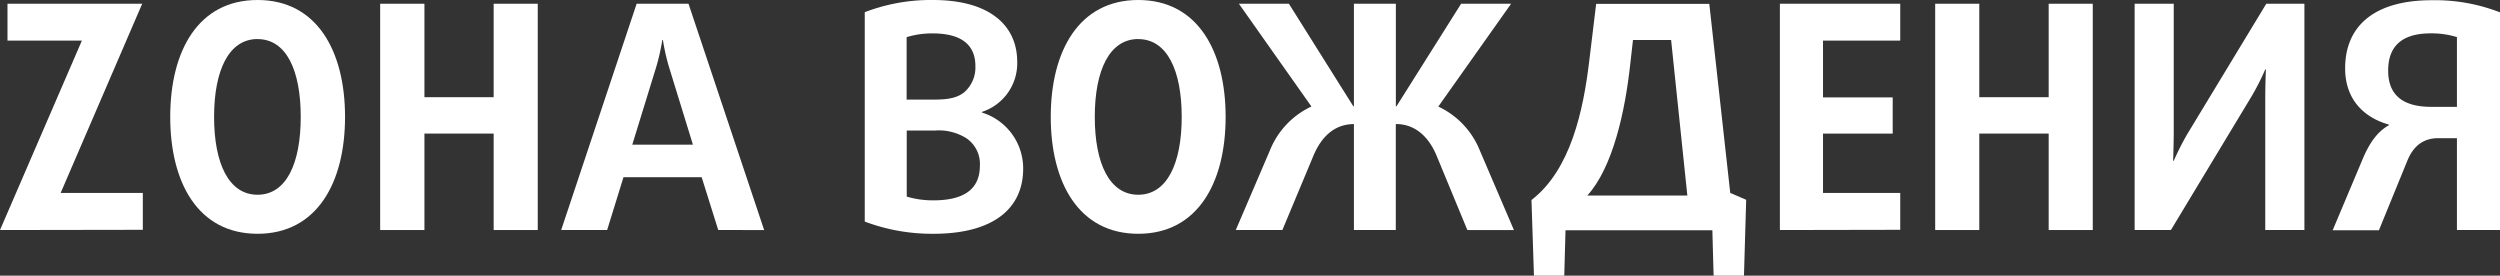
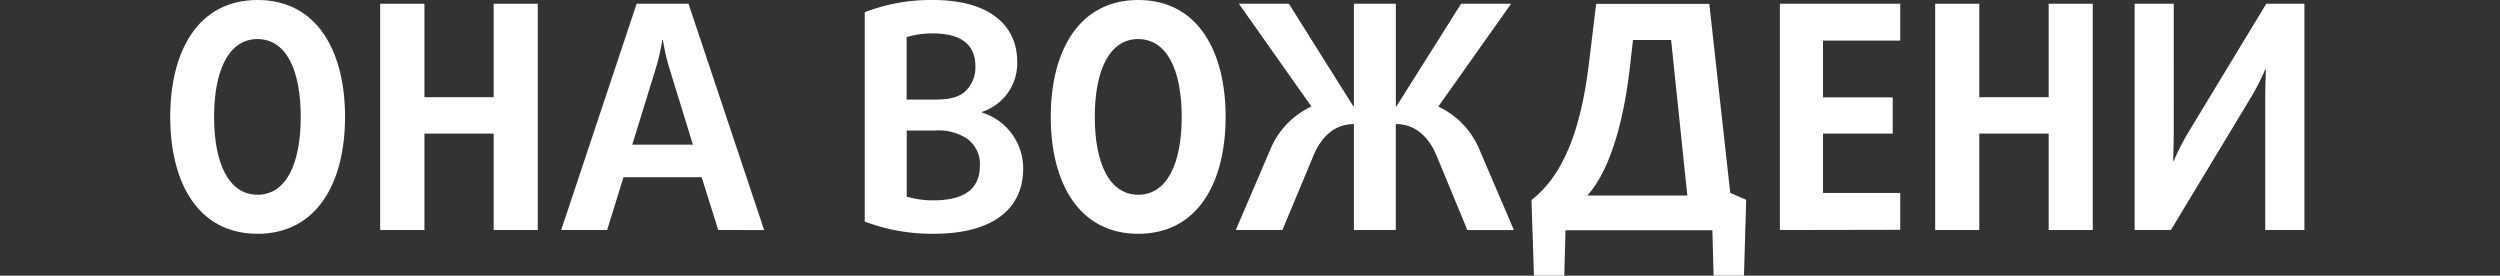
<svg xmlns="http://www.w3.org/2000/svg" viewBox="0 0 440.59 48.58">
  <rect x="0" y="0" width="440.59" height="48.58" fill="#333333" stroke="none" />
  <defs>
    <style>.cls-1{fill:#fff;}</style>
  </defs>
  <title>logo-text-03</title>
  <g id="Layer_2" data-name="Layer 2">
    <g id="Layer_1-2" data-name="Layer 1">
-       <path class="cls-1" d="M0,40.54,14.43,7.16H1.32V.66H25.06L10.69,34H25.17v6.5Z" />
      <path class="cls-1" d="M45.39,41.2C34.92,41.2,30,32.22,30,20.6S34.92,0,45.39,0,60.81,9,60.81,20.6,55.85,41.2,45.39,41.2Zm0-34.32c-5.07,0-7.66,5.51-7.66,13.72s2.59,13.72,7.66,13.72S53,28.81,53,20.6,50.46,6.89,45.39,6.89Z" />
      <path class="cls-1" d="M87,40.54v-17H74.8v17H67V.66H74.8V17.13H87V.66h7.77V40.54Z" />
      <path class="cls-1" d="M126.58,40.54l-2.92-9.31H109.88L107,40.54h-8.1L112.2.66h9.14l13.33,39.88ZM117.93,11.9a36.45,36.45,0,0,1-1.1-4.85h-.11a36.28,36.28,0,0,1-1.1,4.85L111.43,25.5h10.69Z" />
      <path class="cls-1" d="M164.52,41.2a33.64,33.64,0,0,1-12.12-2.15V2.15a32.52,32.52,0,0,1,12-2.15c10.14,0,14.87,4.57,14.87,10.91a9,9,0,0,1-6.22,8.81v.11a10.31,10.31,0,0,1,7.27,9.86C180.33,36.85,174.93,41.2,164.52,41.2Zm-.11-35.31a15,15,0,0,0-4.63.66v11h4.9c2.7,0,4.13-.39,5.29-1.32a5.82,5.82,0,0,0,1.93-4.57C171.91,8,169.54,5.89,164.41,5.89Zm5.78,18.4A9.15,9.15,0,0,0,164.8,23h-5V34.65a16.23,16.23,0,0,0,4.68.66c5.45,0,8.21-2,8.21-6.11A5.46,5.46,0,0,0,170.2,24.29Z" />
      <path class="cls-1" d="M200.6,41.2c-10.47,0-15.42-9-15.42-20.6S190.14,0,200.6,0,216,9,216,20.6,211.07,41.2,200.6,41.2Zm0-34.32c-5.07,0-7.66,5.51-7.66,13.72s2.59,13.72,7.66,13.72,7.66-5.51,7.66-13.72S205.67,6.89,200.6,6.89Z" />
      <path class="cls-1" d="M258.6,40.54l-5.45-13.17c-1.32-3.14-3.64-5.51-7.16-5.51V40.54h-7.38V21.87c-3.53,0-5.78,2.37-7.11,5.51L226,40.54h-8.21l6-14a14.49,14.49,0,0,1,7.33-7.77L218.34.66h8.81L238.5,18.73h.11V.66H246V18.73h.11L257.5.66h8.81L253.48,18.78a14.5,14.5,0,0,1,7.33,7.77l6,14Z" />
      <path class="cls-1" d="M307.35,48.58H302l-.22-8H275.9l-.22,8h-5.34l-.44-13.33c6.88-5.29,9.14-15.7,10.19-24.57l1.21-10h19.94L304.93,34l2.81,1.21ZM294.51,7.05h-6.72l-.5,4.41c-.88,8-3,18-7.55,23h17.63Z" />
      <path class="cls-1" d="M313.68,40.54V.66h21.21v6.5H321.28v10h12.28v6.39H321.28V34h13.61v6.5Z" />
      <path class="cls-1" d="M361.05,40.54v-17H348.82v17h-7.77V.66h7.77V17.13h12.23V.66h7.77V40.54Z" />
      <path class="cls-1" d="M399.22,40.54V17.41c0-2.48.11-5.18.11-5.18h-.11a43.06,43.06,0,0,1-2.37,4.68L382.59,40.54H376.2V.66h6.89V23c0,2.53-.11,5.34-.11,5.34h.11a50,50,0,0,1,2.37-4.68l13.94-23h6.72V40.54Z" />
-       <path class="cls-1" d="M433,40.54V24.35h-3.3c-2.75,0-4.46,1.54-5.45,4l-5,12.23h-8.15l5.34-12.67c1.1-2.59,2.48-4.68,4.57-5.84v-.11c-4.13-1.16-7.71-4.19-7.71-9.92,0-7.49,5.18-12,15.26-12a31.48,31.48,0,0,1,12.06,2.15V40.54Zm0-34a15,15,0,0,0-4.63-.66c-5.18,0-7.49,2.37-7.49,6.56,0,4.41,2.7,6.39,7.6,6.39H433Z" />
    </g>
  </g>
</svg>